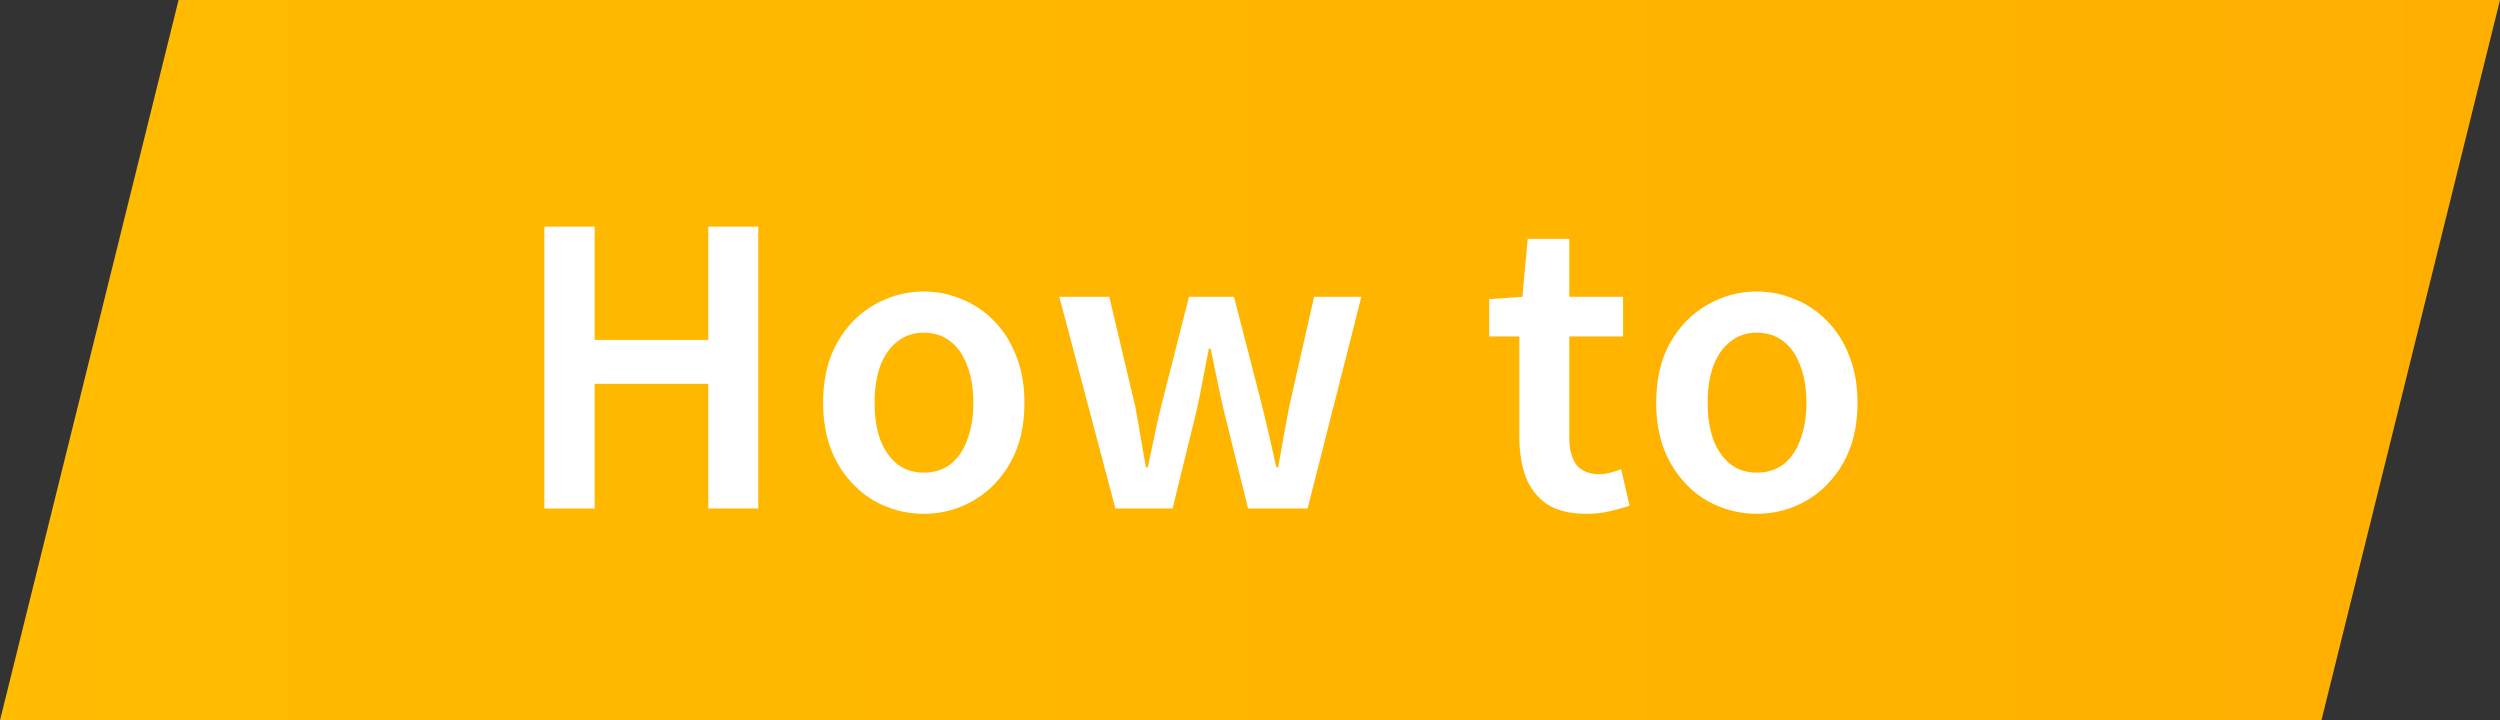
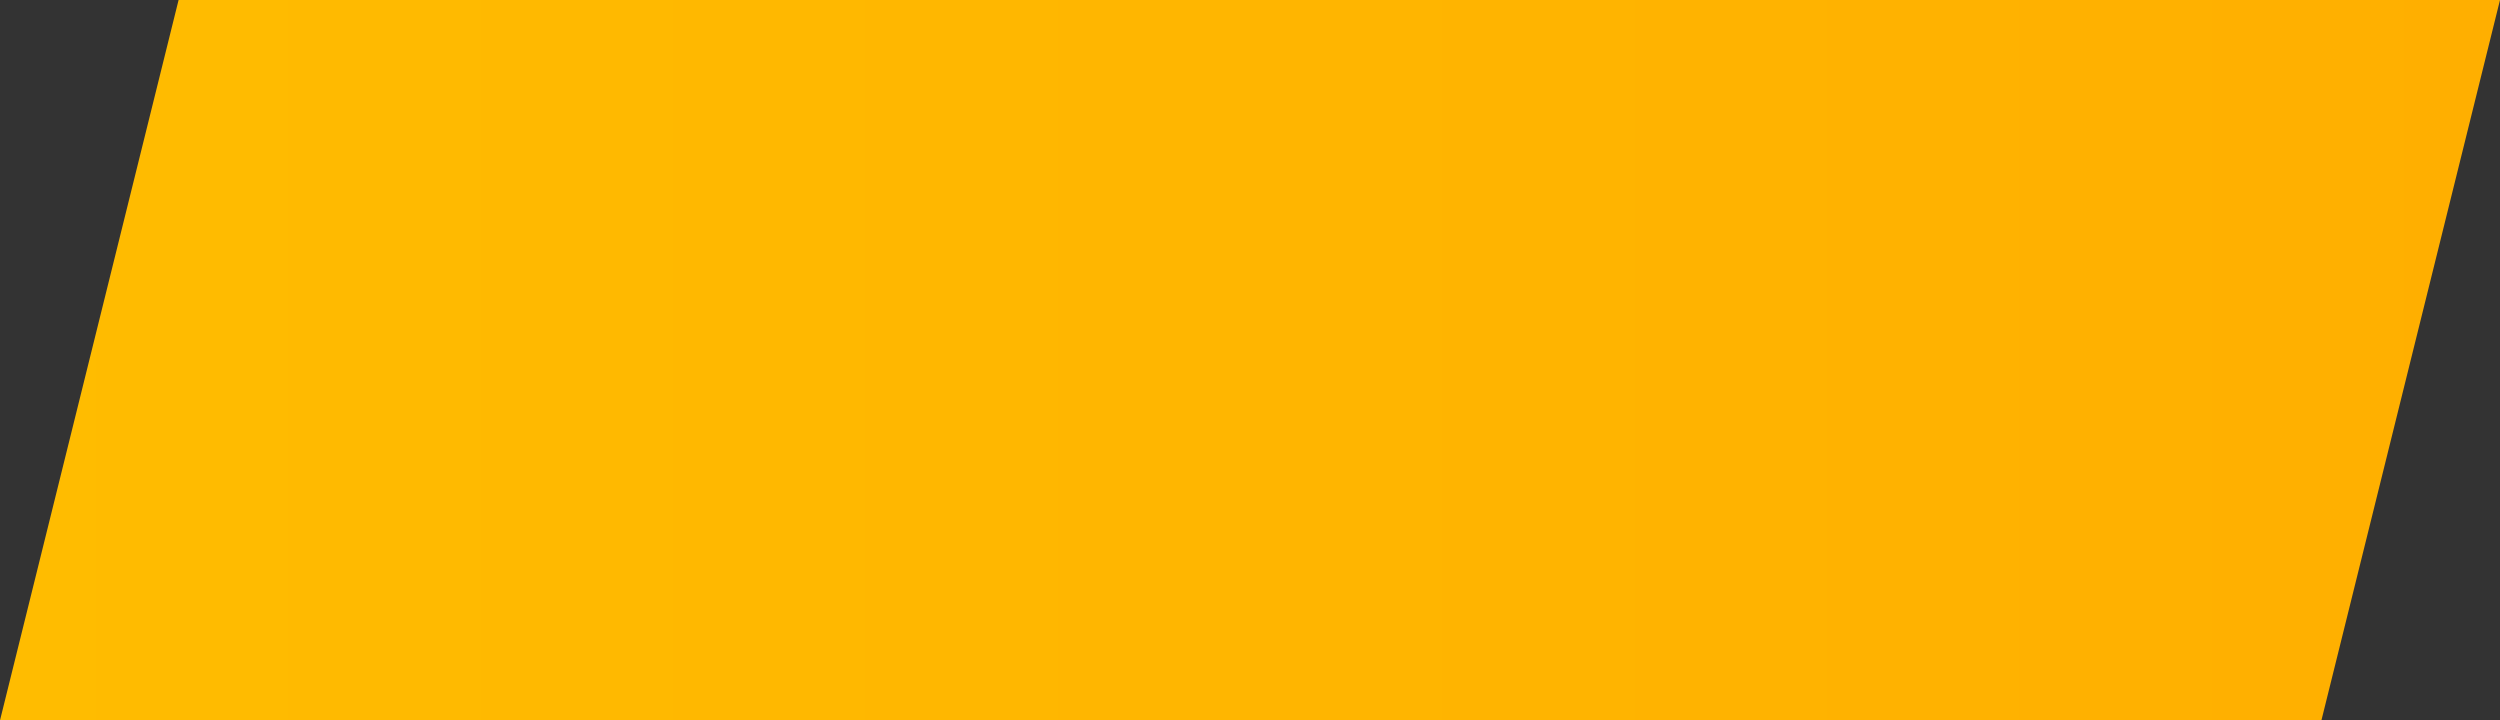
<svg xmlns="http://www.w3.org/2000/svg" width="118" height="34" viewBox="0 0 118 34" fill="none">
  <rect x="0" y="0" width="118" height="34" fill="#333333" stroke="none" />
  <path d="M8.429 0H118L109.571 34H0L8.429 0Z" fill="url(#paint0_linear_720_12413)" />
-   <path d="M25.692 24V10.698H28.068V16.044H33.432V10.698H35.79V24H33.432V18.114H28.068V24H25.692ZM43.602 24.252C42.774 24.252 41.994 24.048 41.262 23.64C40.542 23.22 39.96 22.62 39.516 21.84C39.072 21.048 38.85 20.106 38.85 19.014C38.85 17.898 39.072 16.95 39.516 16.17C39.96 15.39 40.542 14.796 41.262 14.388C41.994 13.968 42.774 13.758 43.602 13.758C44.226 13.758 44.82 13.878 45.384 14.118C45.96 14.346 46.47 14.688 46.914 15.144C47.358 15.588 47.706 16.134 47.958 16.782C48.222 17.43 48.354 18.174 48.354 19.014C48.354 20.106 48.132 21.048 47.688 21.84C47.244 22.62 46.656 23.22 45.924 23.64C45.204 24.048 44.43 24.252 43.602 24.252ZM43.602 22.308C44.094 22.308 44.514 22.176 44.862 21.912C45.21 21.636 45.474 21.252 45.654 20.76C45.846 20.256 45.942 19.674 45.942 19.014C45.942 18.342 45.846 17.76 45.654 17.268C45.474 16.764 45.21 16.38 44.862 16.116C44.514 15.84 44.094 15.702 43.602 15.702C43.122 15.702 42.708 15.84 42.36 16.116C42.012 16.38 41.742 16.764 41.55 17.268C41.37 17.76 41.28 18.342 41.28 19.014C41.28 19.674 41.37 20.256 41.55 20.76C41.742 21.252 42.012 21.636 42.36 21.912C42.708 22.176 43.122 22.308 43.602 22.308ZM52.646 24L50 14.01H52.358L53.582 19.176C53.678 19.668 53.762 20.148 53.834 20.616C53.918 21.084 54.002 21.564 54.086 22.056H54.176C54.284 21.564 54.386 21.084 54.482 20.616C54.578 20.136 54.686 19.656 54.806 19.176L56.12 14.01H58.244L59.576 19.176C59.696 19.668 59.81 20.148 59.918 20.616C60.026 21.084 60.134 21.564 60.242 22.056H60.332C60.416 21.564 60.5 21.084 60.584 20.616C60.668 20.148 60.758 19.668 60.854 19.176L62.024 14.01H64.256L61.718 24H58.91L57.758 19.356C57.65 18.888 57.548 18.42 57.452 17.952C57.356 17.472 57.254 16.974 57.146 16.458H57.056C56.96 16.974 56.864 17.472 56.768 17.952C56.684 18.42 56.588 18.894 56.48 19.374L55.346 24H52.646ZM74.881 24.252C74.113 24.252 73.495 24.102 73.027 23.802C72.571 23.49 72.235 23.064 72.019 22.524C71.815 21.972 71.713 21.336 71.713 20.616V15.882H70.291V14.118L71.857 14.01L72.109 11.274H74.071V14.01H76.609V15.882H74.071V20.634C74.071 21.21 74.185 21.648 74.413 21.948C74.653 22.236 75.013 22.38 75.493 22.38C75.661 22.38 75.835 22.356 76.015 22.308C76.207 22.26 76.375 22.206 76.519 22.146L76.915 23.874C76.651 23.958 76.345 24.042 75.997 24.126C75.661 24.21 75.289 24.252 74.881 24.252ZM82.923 24.252C82.095 24.252 81.315 24.048 80.583 23.64C79.863 23.22 79.281 22.62 78.837 21.84C78.393 21.048 78.171 20.106 78.171 19.014C78.171 17.898 78.393 16.95 78.837 16.17C79.281 15.39 79.863 14.796 80.583 14.388C81.315 13.968 82.095 13.758 82.923 13.758C83.547 13.758 84.141 13.878 84.705 14.118C85.281 14.346 85.791 14.688 86.235 15.144C86.679 15.588 87.027 16.134 87.279 16.782C87.543 17.43 87.675 18.174 87.675 19.014C87.675 20.106 87.453 21.048 87.009 21.84C86.565 22.62 85.977 23.22 85.245 23.64C84.525 24.048 83.751 24.252 82.923 24.252ZM82.923 22.308C83.415 22.308 83.835 22.176 84.183 21.912C84.531 21.636 84.795 21.252 84.975 20.76C85.167 20.256 85.263 19.674 85.263 19.014C85.263 18.342 85.167 17.76 84.975 17.268C84.795 16.764 84.531 16.38 84.183 16.116C83.835 15.84 83.415 15.702 82.923 15.702C82.443 15.702 82.029 15.84 81.681 16.116C81.333 16.38 81.063 16.764 80.871 17.268C80.691 17.76 80.601 18.342 80.601 19.014C80.601 19.674 80.691 20.256 80.871 20.76C81.063 21.252 81.333 21.636 81.681 21.912C82.029 22.176 82.443 22.308 82.923 22.308Z" fill="white" />
  <defs>
    <linearGradient id="paint0_linear_720_12413" x1="0" y1="17" x2="118" y2="17" gradientUnits="userSpaceOnUse">
      <stop stop-color="#FFBC00" />
      <stop offset="1" stop-color="#FFAF00" />
    </linearGradient>
  </defs>
</svg>